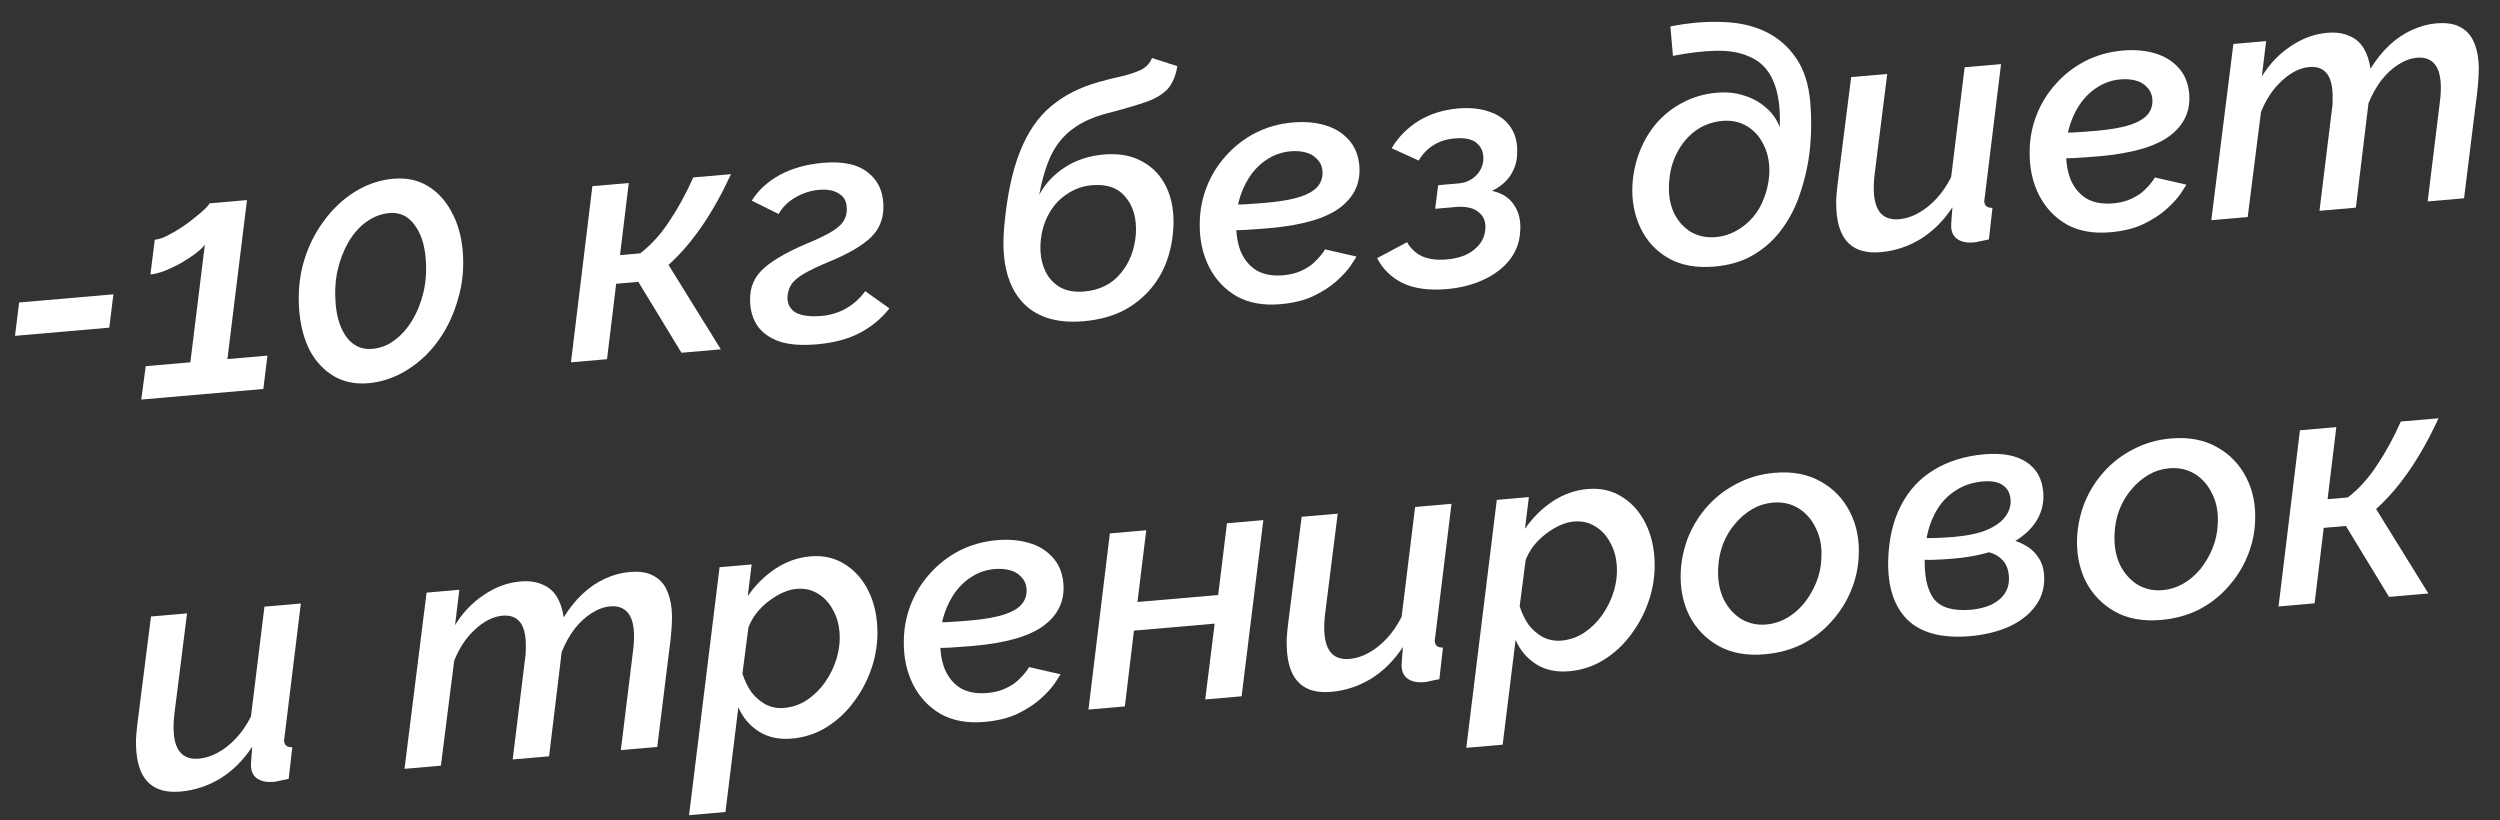
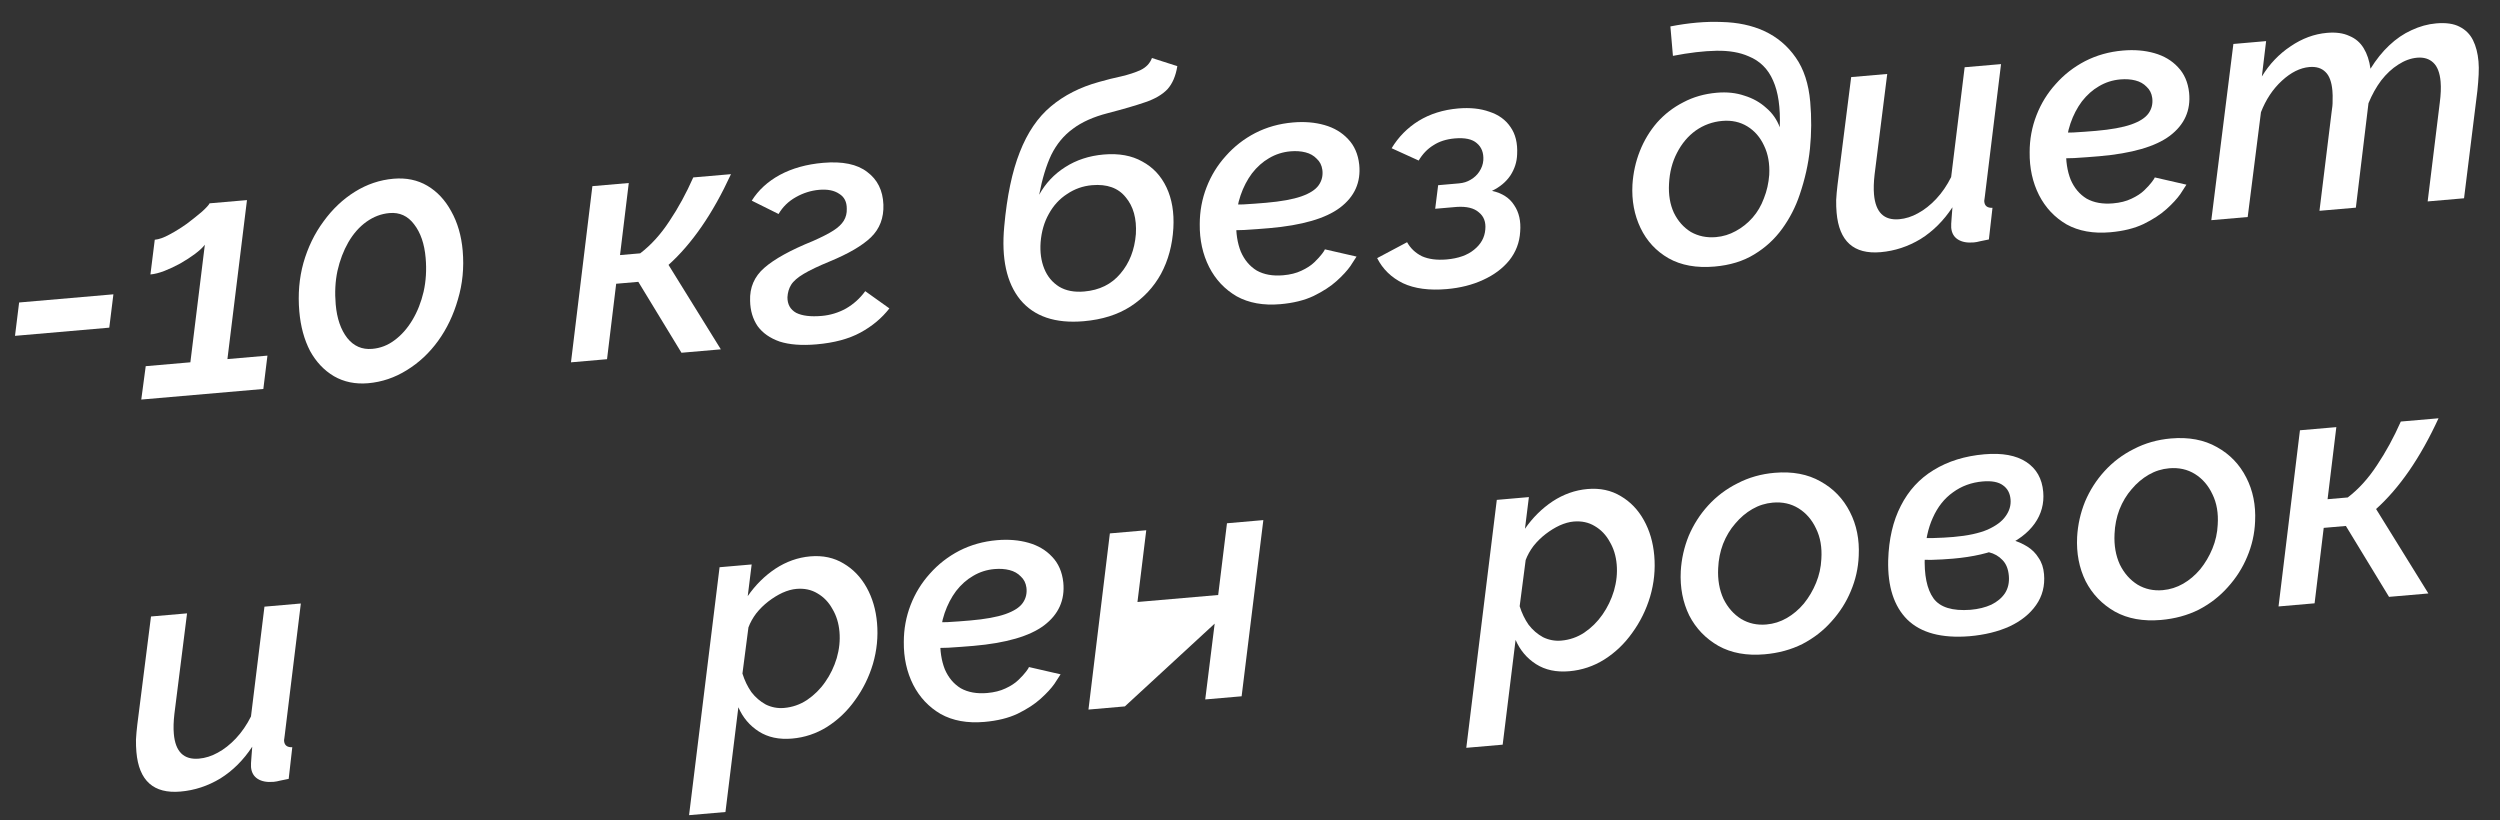
<svg xmlns="http://www.w3.org/2000/svg" width="128" height="42" viewBox="0 0 128 42" fill="none">
  <rect x="0" y="0" width="128" height="42" fill="#333333" stroke="none" />
  <path d="M116.661 31.05L117.757 22.03L119.62 21.869L119.172 25.559L120.205 25.47C120.759 25.047 121.258 24.497 121.7 23.822C122.153 23.145 122.561 22.399 122.922 21.583L124.853 21.416C124.384 22.434 123.881 23.331 123.346 24.106C122.81 24.88 122.246 25.532 121.655 26.061L124.333 30.385L122.318 30.559L120.109 26.929L118.974 27.027L118.507 30.89L116.661 31.05Z" fill="white" />
  <path d="M110.642 31.742C109.727 31.821 108.942 31.679 108.284 31.315C107.626 30.94 107.126 30.42 106.784 29.756C106.452 29.079 106.307 28.324 106.349 27.49C106.385 26.861 106.521 26.258 106.755 25.68C107.001 25.101 107.331 24.584 107.747 24.127C108.173 23.657 108.674 23.278 109.252 22.989C109.829 22.689 110.462 22.509 111.151 22.449C112.065 22.37 112.852 22.518 113.51 22.893C114.167 23.257 114.667 23.777 115.01 24.453C115.352 25.117 115.502 25.866 115.461 26.7C115.436 27.328 115.3 27.931 115.054 28.51C114.819 29.076 114.489 29.594 114.063 30.064C113.648 30.532 113.153 30.916 112.576 31.216C111.998 31.505 111.353 31.68 110.642 31.742ZM110.732 30.216C111.104 30.183 111.453 30.073 111.778 29.886C112.103 29.699 112.394 29.451 112.652 29.145C112.909 28.827 113.117 28.473 113.277 28.084C113.437 27.695 113.527 27.289 113.547 26.866C113.586 26.271 113.496 25.75 113.275 25.303C113.065 24.855 112.768 24.511 112.384 24.271C111.999 24.031 111.558 23.933 111.061 23.976C110.689 24.008 110.34 24.118 110.015 24.305C109.69 24.493 109.398 24.74 109.14 25.047C108.882 25.342 108.673 25.69 108.514 26.091C108.366 26.479 108.282 26.896 108.264 27.341C108.235 27.924 108.326 28.445 108.536 28.904C108.757 29.352 109.06 29.695 109.445 29.935C109.828 30.163 110.257 30.257 110.732 30.216Z" fill="white" />
  <path d="M100.834 32.575C99.411 32.687 98.351 32.403 97.655 31.724C96.971 31.044 96.644 30.031 96.675 28.686C96.707 27.603 96.922 26.674 97.321 25.9C97.719 25.115 98.281 24.503 99.005 24.065C99.74 23.614 100.604 23.346 101.597 23.26C102.512 23.181 103.228 23.312 103.747 23.654C104.266 23.996 104.555 24.506 104.613 25.183C104.665 25.781 104.519 26.323 104.174 26.808C103.829 27.293 103.301 27.691 102.588 28.003C101.887 28.314 101.023 28.514 99.995 28.603C99.645 28.634 99.278 28.654 98.892 28.665C98.505 28.664 98.112 28.659 97.713 28.648L97.821 27.529C98.232 27.55 98.619 27.557 98.983 27.548C99.357 27.538 99.703 27.52 100.019 27.492C100.741 27.43 101.322 27.305 101.761 27.119C102.199 26.922 102.509 26.691 102.69 26.425C102.883 26.158 102.967 25.872 102.94 25.567C102.913 25.251 102.784 25.012 102.554 24.849C102.323 24.676 101.976 24.61 101.513 24.65C100.937 24.7 100.43 24.886 99.991 25.208C99.552 25.519 99.208 25.953 98.961 26.509C98.712 27.054 98.575 27.703 98.549 28.456C98.509 29.437 98.657 30.164 98.994 30.635C99.33 31.096 99.961 31.291 100.888 31.222C101.294 31.187 101.651 31.099 101.957 30.959C102.263 30.807 102.496 30.611 102.657 30.369C102.817 30.116 102.882 29.821 102.853 29.482C102.823 29.132 102.714 28.863 102.527 28.674C102.339 28.474 102.106 28.341 101.827 28.274C101.548 28.207 101.251 28.188 100.934 28.215L101.401 27.492C101.648 27.459 101.91 27.459 102.186 27.492C102.472 27.513 102.749 27.563 103.018 27.642C103.298 27.72 103.558 27.834 103.798 27.984C104.039 28.134 104.232 28.327 104.377 28.565C104.534 28.79 104.626 29.067 104.654 29.394C104.706 29.993 104.57 30.522 104.246 30.982C103.932 31.43 103.48 31.794 102.89 32.072C102.299 32.34 101.613 32.507 100.834 32.575Z" fill="white" />
  <path d="M90.348 33.5C89.433 33.58 88.648 33.437 87.99 33.073C87.332 32.698 86.832 32.178 86.49 31.514C86.159 30.837 86.013 30.082 86.055 29.248C86.091 28.619 86.227 28.016 86.461 27.438C86.707 26.86 87.037 26.342 87.453 25.885C87.879 25.416 88.38 25.037 88.958 24.748C89.535 24.447 90.168 24.267 90.857 24.208C91.771 24.128 92.558 24.276 93.216 24.652C93.873 25.016 94.373 25.535 94.716 26.211C95.058 26.875 95.208 27.625 95.167 28.459C95.142 29.086 95.006 29.69 94.76 30.268C94.525 30.835 94.195 31.353 93.769 31.822C93.355 32.29 92.859 32.674 92.282 32.974C91.704 33.263 91.059 33.439 90.348 33.5ZM90.438 31.974C90.81 31.942 91.159 31.832 91.484 31.644C91.809 31.457 92.1 31.21 92.358 30.903C92.615 30.585 92.823 30.232 92.983 29.842C93.143 29.453 93.233 29.047 93.253 28.624C93.292 28.029 93.202 27.508 92.981 27.061C92.772 26.613 92.474 26.269 92.09 26.029C91.705 25.789 91.264 25.691 90.767 25.734C90.395 25.767 90.046 25.876 89.721 26.064C89.396 26.251 89.104 26.498 88.847 26.805C88.588 27.1 88.379 27.448 88.22 27.849C88.072 28.237 87.989 28.654 87.97 29.099C87.941 29.682 88.032 30.203 88.242 30.663C88.463 31.11 88.766 31.453 89.151 31.693C89.534 31.921 89.963 32.015 90.438 31.974Z" fill="white" />
  <path d="M76.636 25.594L78.279 25.451L78.078 27.073C78.472 26.504 78.944 26.037 79.492 25.671C80.052 25.304 80.648 25.093 81.28 25.038C81.924 24.982 82.492 25.104 82.984 25.402C83.475 25.689 83.869 26.099 84.165 26.631C84.462 27.163 84.639 27.767 84.698 28.445C84.76 29.156 84.689 29.856 84.487 30.545C84.284 31.222 83.98 31.84 83.573 32.398C83.178 32.956 82.7 33.413 82.139 33.768C81.589 34.112 80.992 34.311 80.348 34.367C79.682 34.425 79.114 34.303 78.644 34.003C78.174 33.702 77.826 33.289 77.598 32.763L76.937 38.127L75.074 38.288L76.636 25.594ZM79.939 32.799C80.368 32.761 80.76 32.625 81.115 32.39C81.481 32.142 81.79 31.836 82.043 31.473C82.306 31.098 82.503 30.688 82.636 30.244C82.767 29.789 82.813 29.342 82.775 28.901C82.737 28.461 82.618 28.073 82.418 27.738C82.229 27.39 81.973 27.122 81.649 26.934C81.337 26.745 80.978 26.668 80.571 26.703C80.345 26.723 80.107 26.789 79.855 26.902C79.614 27.014 79.376 27.16 79.142 27.339C78.907 27.519 78.697 27.724 78.513 27.957C78.339 28.188 78.207 28.427 78.114 28.674L77.807 31.038C77.918 31.393 78.07 31.709 78.265 31.988C78.47 32.255 78.716 32.467 79.002 32.624C79.299 32.769 79.612 32.827 79.939 32.799Z" fill="white" />
-   <path d="M68.155 35.423C66.778 35.543 66.025 34.868 65.898 33.401C65.88 33.197 65.873 32.982 65.876 32.754C65.889 32.514 65.913 32.256 65.946 31.98L66.645 26.459L68.491 26.299L67.844 31.44C67.798 31.831 67.788 32.173 67.814 32.467C67.893 33.381 68.322 33.805 69.101 33.737C69.428 33.709 69.75 33.607 70.064 33.432C70.39 33.256 70.699 33.013 70.991 32.703C71.293 32.381 71.55 32.007 71.764 31.578L72.454 25.956L74.317 25.794L73.488 32.572C73.481 32.63 73.475 32.681 73.467 32.728C73.459 32.763 73.456 32.797 73.459 32.831C73.479 33.057 73.619 33.164 73.879 33.153L73.696 34.773C73.528 34.81 73.383 34.84 73.26 34.862C73.137 34.895 73.025 34.916 72.924 34.925C72.585 34.954 72.313 34.904 72.109 34.774C71.904 34.643 71.79 34.443 71.767 34.172C71.762 34.115 71.761 34.047 71.766 33.967C71.769 33.876 71.777 33.767 71.789 33.641C71.8 33.504 71.813 33.332 71.829 33.126C71.377 33.813 70.833 34.355 70.196 34.752C69.558 35.137 68.878 35.361 68.155 35.423Z" fill="white" />
-   <path d="M55.729 36.33L56.825 27.31L58.688 27.149L58.238 30.822L62.371 30.464L62.821 26.791L64.683 26.629L63.571 35.65L61.708 35.811L62.191 31.93L58.058 32.288L57.593 36.168L55.729 36.33Z" fill="white" />
+   <path d="M55.729 36.33L56.825 27.31L58.688 27.149L58.238 30.822L62.371 30.464L62.821 26.791L64.683 26.629L63.571 35.65L61.708 35.811L62.191 31.93L57.593 36.168L55.729 36.33Z" fill="white" />
  <path d="M50.401 36.962C49.532 37.037 48.786 36.903 48.165 36.558C47.554 36.202 47.084 35.702 46.755 35.059C46.426 34.406 46.266 33.674 46.275 32.866C46.275 32.206 46.391 31.576 46.623 30.976C46.856 30.375 47.185 29.841 47.61 29.371C48.035 28.891 48.536 28.501 49.113 28.2C49.701 27.899 50.345 27.718 51.045 27.657C51.632 27.607 52.171 27.651 52.661 27.791C53.151 27.93 53.552 28.168 53.866 28.505C54.191 28.841 54.382 29.279 54.441 29.82C54.53 30.723 54.201 31.457 53.454 32.022C52.717 32.575 51.513 32.924 49.842 33.069C49.435 33.104 49.006 33.135 48.553 33.163C48.1 33.18 47.617 33.187 47.105 33.186L47.281 31.874C47.713 31.871 48.122 31.864 48.508 31.853C48.893 31.831 49.277 31.804 49.661 31.77C50.44 31.703 51.045 31.593 51.476 31.442C51.906 31.291 52.203 31.101 52.365 30.871C52.527 30.64 52.589 30.379 52.553 30.086C52.521 29.85 52.425 29.66 52.264 29.514C52.114 29.357 51.922 29.248 51.69 29.189C51.457 29.129 51.2 29.112 50.917 29.136C50.522 29.17 50.157 29.287 49.822 29.487C49.497 29.674 49.206 29.933 48.95 30.262C48.706 30.59 48.511 30.966 48.365 31.388C48.22 31.81 48.145 32.26 48.141 32.738C48.123 33.32 48.202 33.831 48.376 34.271C48.561 34.698 48.834 35.022 49.194 35.241C49.565 35.447 50.015 35.528 50.546 35.482C50.907 35.45 51.219 35.372 51.481 35.247C51.755 35.121 51.975 34.977 52.143 34.814C52.311 34.652 52.441 34.51 52.533 34.388C52.625 34.267 52.675 34.188 52.683 34.153L54.302 34.525C54.253 34.609 54.147 34.772 53.986 35.013C53.824 35.243 53.59 35.497 53.284 35.773C52.978 36.05 52.585 36.306 52.105 36.541C51.635 36.764 51.067 36.904 50.401 36.962Z" fill="white" />
  <path d="M36.842 29.042L38.485 28.9L38.284 30.521C38.678 29.952 39.15 29.485 39.698 29.119C40.258 28.752 40.854 28.541 41.486 28.486C42.13 28.43 42.698 28.552 43.19 28.85C43.681 29.138 44.075 29.547 44.371 30.079C44.668 30.611 44.845 31.215 44.904 31.893C44.966 32.604 44.895 33.304 44.694 33.993C44.491 34.67 44.186 35.288 43.779 35.847C43.384 36.404 42.906 36.861 42.345 37.217C41.795 37.56 41.198 37.76 40.554 37.815C39.888 37.873 39.32 37.752 38.85 37.451C38.381 37.151 38.032 36.737 37.804 36.211L37.143 41.575L35.28 41.736L36.842 29.042ZM40.145 36.247C40.574 36.21 40.966 36.073 41.321 35.838C41.687 35.59 41.996 35.285 42.248 34.921C42.512 34.546 42.709 34.136 42.842 33.693C42.973 33.237 43.019 32.79 42.981 32.349C42.943 31.909 42.824 31.521 42.624 31.186C42.435 30.838 42.179 30.57 41.855 30.382C41.543 30.193 41.184 30.116 40.777 30.151C40.551 30.171 40.313 30.237 40.061 30.35C39.82 30.462 39.583 30.608 39.348 30.787C39.113 30.967 38.904 31.173 38.719 31.405C38.545 31.636 38.413 31.875 38.32 32.122L38.013 34.486C38.123 34.841 38.276 35.157 38.471 35.436C38.676 35.703 38.922 35.915 39.209 36.072C39.505 36.217 39.818 36.275 40.145 36.247Z" fill="white" />
-   <path d="M21.841 30.342L23.517 30.196L23.299 32.007C23.688 31.37 24.177 30.856 24.769 30.463C25.36 30.059 25.983 29.829 26.637 29.772C27.089 29.733 27.469 29.786 27.777 29.93C28.096 30.061 28.342 30.273 28.515 30.565C28.687 30.846 28.803 31.194 28.861 31.61C29.151 31.142 29.469 30.744 29.816 30.418C30.174 30.08 30.555 29.82 30.96 29.637C31.375 29.442 31.797 29.325 32.227 29.288C32.723 29.245 33.121 29.302 33.419 29.458C33.728 29.613 33.958 29.843 34.11 30.149C34.261 30.454 34.355 30.816 34.392 31.233C34.409 31.437 34.412 31.664 34.4 31.915C34.387 32.167 34.365 32.441 34.334 32.74L33.651 38.242L31.788 38.404L32.408 33.351C32.463 32.936 32.477 32.577 32.451 32.272C32.412 31.82 32.287 31.495 32.077 31.297C31.866 31.1 31.591 31.015 31.253 31.045C30.925 31.073 30.6 31.192 30.277 31.402C29.964 31.6 29.675 31.87 29.408 32.211C29.154 32.552 28.937 32.94 28.759 33.377L28.113 38.722L26.25 38.884L26.87 33.831C26.908 33.611 26.925 33.416 26.921 33.246C26.928 33.063 26.925 32.893 26.911 32.735C26.872 32.283 26.753 31.963 26.555 31.776C26.356 31.577 26.081 31.493 25.731 31.523C25.257 31.564 24.788 31.798 24.325 32.225C23.861 32.652 23.504 33.189 23.253 33.837L22.574 39.202L20.711 39.364L21.841 30.342Z" fill="white" />
  <path d="M9.241 40.528C7.864 40.648 7.111 39.973 6.984 38.506C6.966 38.302 6.959 38.087 6.962 37.859C6.975 37.619 6.999 37.361 7.032 37.085L7.731 31.564L9.577 31.404L8.93 36.545C8.884 36.936 8.874 37.278 8.9 37.572C8.979 38.486 9.408 38.91 10.187 38.842C10.514 38.814 10.835 38.712 11.15 38.537C11.476 38.361 11.785 38.118 12.077 37.808C12.379 37.486 12.636 37.111 12.85 36.683L13.54 31.061L15.403 30.899L14.574 37.677C14.567 37.735 14.56 37.786 14.553 37.833C14.545 37.867 14.542 37.902 14.545 37.936C14.565 38.162 14.705 38.269 14.965 38.258L14.781 39.878C14.614 39.915 14.469 39.944 14.346 39.967C14.223 40 14.111 40.021 14.01 40.03C13.671 40.059 13.399 40.009 13.195 39.879C12.99 39.748 12.876 39.548 12.852 39.277C12.848 39.22 12.847 39.152 12.852 39.072C12.855 38.981 12.863 38.872 12.875 38.746C12.886 38.608 12.899 38.437 12.915 38.23C12.463 38.918 11.918 39.46 11.282 39.857C10.644 40.242 9.964 40.466 9.241 40.528Z" fill="white" />
  <path d="M114.349 2.251L116.025 2.105L115.807 3.916C116.195 3.28 116.685 2.765 117.277 2.372C117.868 1.969 118.49 1.738 119.145 1.682C119.597 1.642 119.977 1.695 120.285 1.839C120.604 1.97 120.85 2.182 121.023 2.474C121.195 2.755 121.311 3.104 121.369 3.519C121.659 3.051 121.977 2.653 122.324 2.328C122.681 1.989 123.063 1.729 123.468 1.546C123.883 1.351 124.305 1.234 124.734 1.197C125.231 1.154 125.629 1.211 125.927 1.367C126.236 1.522 126.466 1.752 126.618 2.058C126.769 2.363 126.863 2.725 126.899 3.143C126.917 3.346 126.92 3.573 126.907 3.824C126.895 4.076 126.873 4.351 126.842 4.649L126.159 10.152L124.296 10.313L124.916 5.26C124.971 4.845 124.985 4.486 124.959 4.181C124.92 3.729 124.795 3.405 124.584 3.207C124.374 3.009 124.099 2.925 123.76 2.954C123.433 2.982 123.108 3.101 122.785 3.311C122.472 3.509 122.182 3.779 121.916 4.12C121.661 4.461 121.445 4.85 121.266 5.286L120.62 10.632L118.757 10.793L119.378 5.74C119.415 5.52 119.433 5.325 119.429 5.155C119.436 4.972 119.433 4.802 119.419 4.644C119.38 4.192 119.261 3.873 119.063 3.685C118.864 3.486 118.589 3.402 118.239 3.432C117.765 3.473 117.296 3.707 116.832 4.134C116.369 4.561 116.012 5.098 115.761 5.746L115.082 11.111L113.219 11.273L114.349 2.251Z" fill="white" />
  <path d="M108.044 11.892C107.174 11.967 106.429 11.833 105.808 11.489C105.196 11.132 104.727 10.632 104.398 9.99C104.068 9.336 103.908 8.604 103.918 7.796C103.917 7.136 104.033 6.506 104.266 5.906C104.498 5.306 104.827 4.771 105.253 4.302C105.678 3.821 106.179 3.431 106.756 3.131C107.344 2.829 107.988 2.648 108.688 2.588C109.275 2.537 109.814 2.581 110.303 2.721C110.793 2.86 111.195 3.098 111.509 3.435C111.833 3.771 112.025 4.21 112.083 4.751C112.173 5.653 111.844 6.387 111.097 6.952C110.36 7.505 109.156 7.854 107.485 7.999C107.078 8.034 106.648 8.066 106.196 8.093C105.742 8.11 105.259 8.118 104.747 8.116L104.924 6.804C105.356 6.801 105.765 6.794 106.151 6.783C106.535 6.761 106.92 6.734 107.304 6.701C108.083 6.633 108.688 6.524 109.118 6.373C109.549 6.222 109.845 6.031 110.007 5.801C110.169 5.571 110.232 5.309 110.195 5.017C110.163 4.78 110.067 4.59 109.907 4.444C109.757 4.287 109.565 4.178 109.332 4.119C109.1 4.059 108.842 4.042 108.56 4.066C108.165 4.1 107.8 4.217 107.464 4.417C107.139 4.605 106.849 4.863 106.593 5.192C106.348 5.521 106.153 5.896 106.008 6.318C105.862 6.74 105.788 7.19 105.784 7.668C105.766 8.25 105.844 8.761 106.019 9.201C106.204 9.628 106.476 9.952 106.837 10.171C107.207 10.378 107.658 10.458 108.188 10.412C108.55 10.381 108.862 10.303 109.124 10.177C109.397 10.051 109.618 9.907 109.786 9.745C109.954 9.582 110.084 9.44 110.175 9.318C110.267 9.197 110.317 9.118 110.326 9.084L111.945 9.455C111.895 9.539 111.79 9.702 111.629 9.943C111.467 10.173 111.233 10.427 110.927 10.704C110.621 10.98 110.228 11.236 109.748 11.471C109.278 11.694 108.71 11.834 108.044 11.892Z" fill="white" />
  <path d="M96.291 12.911C94.913 13.03 94.161 12.356 94.034 10.888C94.016 10.685 94.009 10.469 94.012 10.241C94.025 10.001 94.048 9.743 94.081 9.468L94.78 3.947L96.626 3.787L95.98 8.928C95.934 9.318 95.924 9.661 95.949 9.954C96.029 10.869 96.458 11.292 97.237 11.225C97.564 11.196 97.885 11.095 98.2 10.919C98.526 10.743 98.835 10.5 99.127 10.191C99.429 9.869 99.686 9.494 99.899 9.066L100.59 3.443L102.453 3.282L101.624 10.06C101.617 10.117 101.61 10.169 101.603 10.215C101.595 10.25 101.592 10.284 101.595 10.318C101.614 10.544 101.755 10.651 102.015 10.64L101.831 12.26C101.664 12.297 101.519 12.327 101.395 12.349C101.273 12.382 101.161 12.403 101.06 12.412C100.721 12.441 100.449 12.391 100.245 12.261C100.04 12.131 99.926 11.93 99.902 11.659C99.897 11.603 99.897 11.534 99.902 11.454C99.905 11.363 99.913 11.255 99.925 11.128C99.935 10.991 99.949 10.819 99.965 10.613C99.513 11.3 98.968 11.842 98.332 12.239C97.694 12.624 97.013 12.848 96.291 12.911Z" fill="white" />
  <path d="M87.784 13.648C86.858 13.728 86.072 13.586 85.426 13.221C84.791 12.855 84.314 12.339 83.995 11.673C83.676 11.006 83.538 10.268 83.581 9.456C83.62 8.85 83.746 8.276 83.961 7.734C84.176 7.192 84.469 6.706 84.841 6.275C85.225 5.844 85.673 5.498 86.185 5.238C86.696 4.966 87.267 4.802 87.9 4.748C88.419 4.703 88.89 4.753 89.312 4.898C89.745 5.031 90.115 5.238 90.424 5.519C90.743 5.787 90.976 6.119 91.124 6.516C91.163 5.511 91.048 4.714 90.781 4.123C90.525 3.531 90.108 3.117 89.53 2.883C89.08 2.683 88.532 2.588 87.884 2.599C87.237 2.61 86.493 2.697 85.654 2.86L85.524 1.353C86.464 1.169 87.339 1.093 88.149 1.126C88.97 1.145 89.694 1.299 90.322 1.586C90.986 1.892 91.525 2.346 91.942 2.947C92.357 3.537 92.604 4.295 92.684 5.22C92.754 6.022 92.749 6.819 92.67 7.611C92.59 8.391 92.413 9.18 92.141 9.977C91.933 10.598 91.636 11.175 91.25 11.709C90.864 12.243 90.385 12.683 89.812 13.028C89.25 13.373 88.574 13.579 87.784 13.648ZM87.858 12.14C88.219 12.109 88.557 12.005 88.872 11.83C89.198 11.654 89.485 11.424 89.734 11.141C89.982 10.858 90.175 10.528 90.313 10.152C90.463 9.776 90.553 9.375 90.585 8.952C90.615 8.38 90.526 7.882 90.319 7.456C90.122 7.029 89.838 6.701 89.466 6.472C89.093 6.243 88.664 6.149 88.178 6.191C87.682 6.234 87.23 6.398 86.822 6.684C86.426 6.969 86.106 7.349 85.863 7.825C85.619 8.29 85.483 8.819 85.454 9.413C85.423 9.973 85.506 10.467 85.702 10.893C85.91 11.319 86.2 11.646 86.572 11.876C86.955 12.093 87.384 12.181 87.858 12.14Z" fill="white" />
  <path d="M74.077 14.801C73.174 14.879 72.426 14.779 71.833 14.501C71.239 14.211 70.798 13.783 70.51 13.216L72.043 12.401C72.218 12.715 72.472 12.955 72.805 13.12C73.148 13.272 73.568 13.326 74.065 13.284C74.663 13.232 75.133 13.066 75.472 12.786C75.823 12.505 76.015 12.159 76.048 11.747C76.083 11.368 75.973 11.076 75.716 10.871C75.47 10.653 75.092 10.561 74.583 10.594L73.482 10.689L73.633 9.482L74.7 9.389C74.926 9.37 75.125 9.307 75.298 9.201C75.482 9.094 75.63 8.956 75.74 8.787C75.861 8.606 75.93 8.412 75.946 8.206C75.97 7.829 75.859 7.537 75.614 7.331C75.38 7.123 75.003 7.042 74.484 7.087C74.055 7.124 73.689 7.241 73.388 7.438C73.085 7.624 72.835 7.884 72.637 8.22L71.251 7.589C71.599 7.013 72.059 6.546 72.631 6.19C73.215 5.832 73.89 5.62 74.658 5.553C75.268 5.501 75.802 5.557 76.26 5.722C76.728 5.875 77.086 6.134 77.334 6.499C77.593 6.863 77.707 7.331 77.677 7.903C77.665 8.29 77.549 8.653 77.328 8.991C77.106 9.317 76.793 9.578 76.389 9.772C76.91 9.886 77.29 10.132 77.528 10.509C77.775 10.874 77.877 11.326 77.833 11.865C77.801 12.414 77.615 12.902 77.277 13.329C76.938 13.746 76.489 14.08 75.931 14.333C75.384 14.585 74.766 14.741 74.077 14.801Z" fill="white" />
  <path d="M65.553 15.574C64.684 15.649 63.939 15.515 63.317 15.171C62.706 14.814 62.236 14.315 61.908 13.672C61.578 13.018 61.418 12.287 61.427 11.478C61.427 10.818 61.543 10.188 61.776 9.588C62.008 8.988 62.337 8.453 62.763 7.984C63.188 7.503 63.688 7.113 64.265 6.813C64.853 6.511 65.498 6.33 66.198 6.27C66.785 6.219 67.323 6.263 67.813 6.403C68.303 6.542 68.705 6.781 69.018 7.117C69.343 7.453 69.535 7.892 69.593 8.433C69.683 9.335 69.354 10.069 68.606 10.634C67.869 11.187 66.665 11.536 64.994 11.681C64.588 11.716 64.158 11.748 63.706 11.775C63.252 11.792 62.769 11.8 62.257 11.799L62.434 10.486C62.866 10.483 63.275 10.476 63.66 10.466C64.045 10.444 64.43 10.416 64.814 10.383C65.593 10.315 66.197 10.206 66.628 10.055C67.058 9.904 67.355 9.713 67.517 9.483C67.679 9.253 67.742 8.991 67.705 8.699C67.673 8.463 67.577 8.272 67.416 8.127C67.266 7.969 67.075 7.86 66.842 7.801C66.609 7.741 66.352 7.724 66.07 7.748C65.675 7.783 65.309 7.9 64.974 8.099C64.649 8.287 64.359 8.545 64.103 8.874C63.858 9.203 63.663 9.578 63.518 10C63.372 10.422 63.297 10.872 63.293 11.351C63.276 11.932 63.354 12.443 63.529 12.883C63.714 13.31 63.986 13.634 64.346 13.853C64.717 14.06 65.168 14.14 65.698 14.094C66.059 14.063 66.371 13.985 66.633 13.86C66.907 13.733 67.128 13.589 67.296 13.427C67.463 13.264 67.593 13.122 67.685 13.001C67.777 12.879 67.827 12.8 67.835 12.766L69.455 13.137C69.405 13.221 69.3 13.384 69.139 13.625C68.977 13.856 68.743 14.109 68.437 14.386C68.131 14.663 67.738 14.918 67.257 15.153C66.788 15.376 66.22 15.516 65.553 15.574Z" fill="white" />
  <path d="M55.489 16.446C54.033 16.572 52.949 16.205 52.237 15.346C51.537 14.485 51.264 13.234 51.417 11.594C51.556 10.047 51.822 8.778 52.214 7.788C52.605 6.788 53.135 6.008 53.803 5.45C54.482 4.879 55.304 4.461 56.271 4.195C56.67 4.081 57.055 3.985 57.423 3.907C57.802 3.817 58.129 3.71 58.402 3.584C58.686 3.445 58.879 3.241 58.98 2.97L60.279 3.387C60.198 3.894 60.027 4.29 59.768 4.574C59.507 4.847 59.128 5.068 58.63 5.236C58.145 5.403 57.507 5.589 56.717 5.794C55.982 5.983 55.385 6.251 54.926 6.598C54.466 6.933 54.101 7.375 53.829 7.921C53.57 8.467 53.361 9.151 53.205 9.972C53.53 9.386 53.972 8.916 54.533 8.56C55.104 8.192 55.762 7.976 56.508 7.911C57.287 7.844 57.945 7.963 58.484 8.269C59.033 8.563 59.446 9.005 59.725 9.595C60.004 10.185 60.121 10.88 60.076 11.68C60.026 12.549 59.815 13.33 59.443 14.022C59.07 14.702 58.549 15.259 57.881 15.693C57.224 16.114 56.427 16.365 55.489 16.446ZM55.511 14.925C56.29 14.858 56.907 14.554 57.361 14.014C57.826 13.473 58.091 12.796 58.157 11.983C58.203 11.194 58.029 10.566 57.636 10.1C57.253 9.621 56.678 9.415 55.91 9.482C55.447 9.522 55.022 9.672 54.635 9.933C54.247 10.183 53.935 10.523 53.7 10.953C53.463 11.372 53.323 11.856 53.279 12.406C53.243 12.909 53.305 13.359 53.465 13.755C53.624 14.15 53.878 14.458 54.227 14.678C54.575 14.887 55.003 14.969 55.511 14.925Z" fill="white" />
  <path d="M41.806 17.631C41.05 17.697 40.42 17.649 39.917 17.488C39.424 17.315 39.048 17.051 38.79 16.698C38.543 16.333 38.414 15.9 38.405 15.401C38.38 14.72 38.622 14.159 39.129 13.717C39.647 13.262 40.478 12.804 41.621 12.341C42.07 12.143 42.419 11.964 42.667 11.806C42.914 11.649 43.093 11.479 43.203 11.299C43.312 11.119 43.363 10.916 43.355 10.689C43.358 10.336 43.228 10.08 42.964 9.921C42.71 9.749 42.369 9.682 41.94 9.719C41.522 9.756 41.123 9.881 40.744 10.096C40.364 10.311 40.071 10.598 39.863 10.957L38.49 10.274C38.83 9.733 39.309 9.293 39.928 8.955C40.559 8.616 41.297 8.41 42.144 8.337C43.138 8.251 43.891 8.407 44.403 8.806C44.926 9.193 45.202 9.75 45.23 10.475C45.255 11.156 45.042 11.714 44.591 12.152C44.15 12.577 43.44 12.991 42.463 13.394C41.903 13.624 41.466 13.833 41.152 14.02C40.838 14.206 40.621 14.395 40.502 14.588C40.392 14.768 40.331 14.978 40.317 15.218C40.315 15.582 40.463 15.848 40.762 16.016C41.071 16.171 41.508 16.224 42.072 16.175C42.513 16.137 42.928 16.01 43.319 15.794C43.709 15.567 44.036 15.271 44.3 14.907L45.537 15.79C45.148 16.29 44.655 16.702 44.057 17.027C43.46 17.352 42.709 17.553 41.806 17.631Z" fill="white" />
  <path d="M29.234 18.551L30.33 9.531L32.193 9.37L31.745 13.06L32.778 12.971C33.333 12.547 33.831 11.998 34.273 11.323C34.727 10.646 35.134 9.9 35.495 9.084L37.426 8.917C36.957 9.935 36.455 10.832 35.919 11.607C35.383 12.381 34.819 13.033 34.228 13.562L36.907 17.886L34.891 18.061L32.682 14.43L31.548 14.528L31.08 18.391L29.234 18.551Z" fill="white" />
  <path d="M18.851 19.621C18.196 19.677 17.611 19.558 17.097 19.261C16.593 18.963 16.186 18.532 15.875 17.968C15.575 17.391 15.392 16.718 15.325 15.95C15.249 15.07 15.319 14.239 15.536 13.458C15.763 12.665 16.105 11.958 16.564 11.338C17.021 10.707 17.557 10.2 18.172 9.817C18.788 9.434 19.445 9.212 20.145 9.151C20.8 9.094 21.379 9.215 21.883 9.512C22.387 9.81 22.794 10.247 23.106 10.823C23.428 11.398 23.623 12.069 23.69 12.837C23.765 13.706 23.683 14.538 23.445 15.332C23.218 16.125 22.881 16.831 22.434 17.45C21.987 18.069 21.451 18.571 20.824 18.955C20.209 19.338 19.551 19.56 18.851 19.621ZM19.057 17.862C19.475 17.826 19.855 17.68 20.197 17.422C20.549 17.164 20.855 16.819 21.114 16.387C21.372 15.956 21.563 15.473 21.688 14.938C21.811 14.393 21.846 13.816 21.793 13.206C21.731 12.483 21.533 11.909 21.201 11.483C20.879 11.055 20.459 10.864 19.939 10.909C19.521 10.945 19.131 11.093 18.766 11.352C18.402 11.611 18.091 11.963 17.834 12.406C17.587 12.837 17.401 13.325 17.278 13.87C17.165 14.403 17.135 14.975 17.188 15.584C17.25 16.307 17.448 16.881 17.781 17.308C18.112 17.723 18.538 17.907 19.057 17.862Z" fill="white" />
  <path d="M7.461 18.748L9.747 18.55L10.488 12.53C10.376 12.677 10.207 12.833 9.983 13.001C9.759 13.168 9.506 13.332 9.224 13.493C8.952 13.642 8.684 13.767 8.42 13.87C8.156 13.972 7.917 14.033 7.702 14.052L7.924 12.275C8.138 12.256 8.392 12.166 8.685 12.004C8.99 11.841 9.286 11.656 9.576 11.449C9.864 11.231 10.119 11.027 10.342 10.837C10.563 10.636 10.693 10.493 10.731 10.41L12.645 10.245L11.644 18.385L13.693 18.208L13.483 19.915L7.233 20.457L7.461 18.748Z" fill="white" />
  <path d="M0.768 17.195L0.979 15.487L5.806 15.069L5.595 16.776L0.768 17.195Z" fill="white" />
</svg>